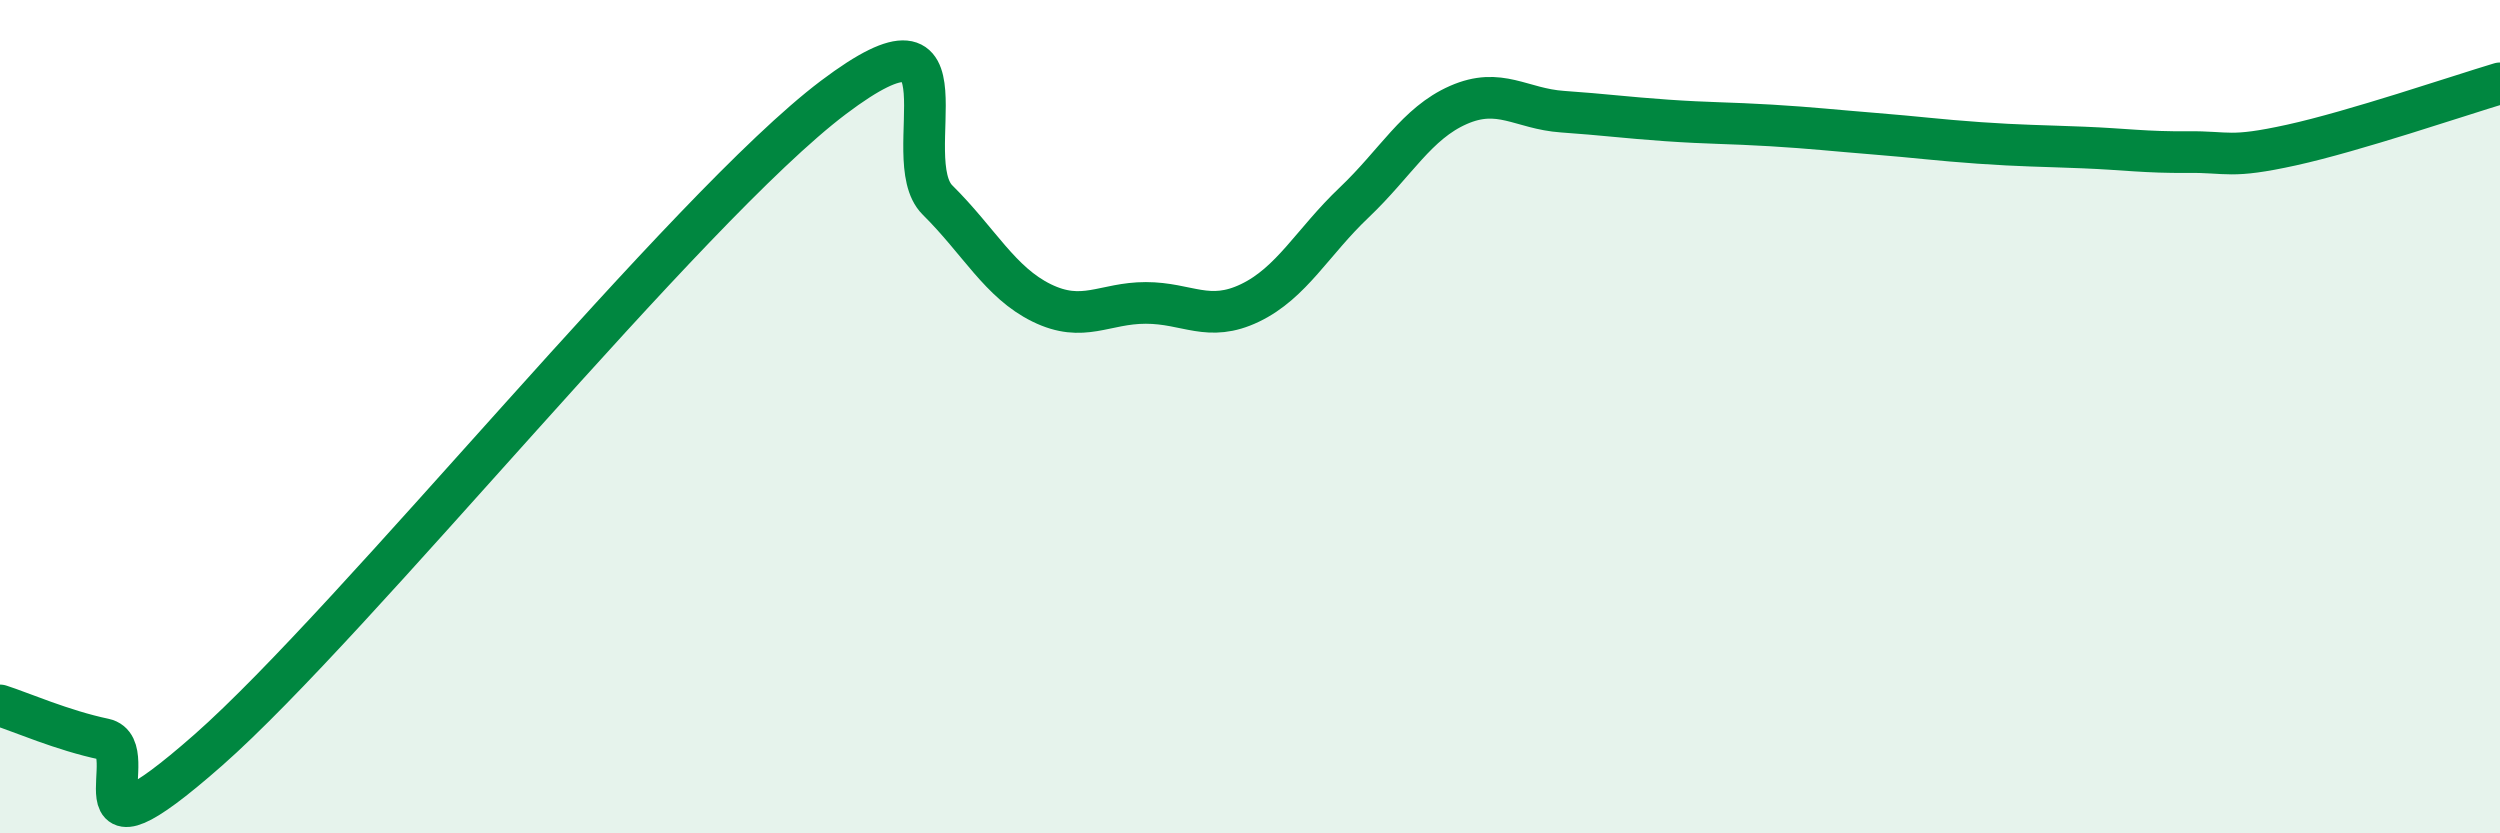
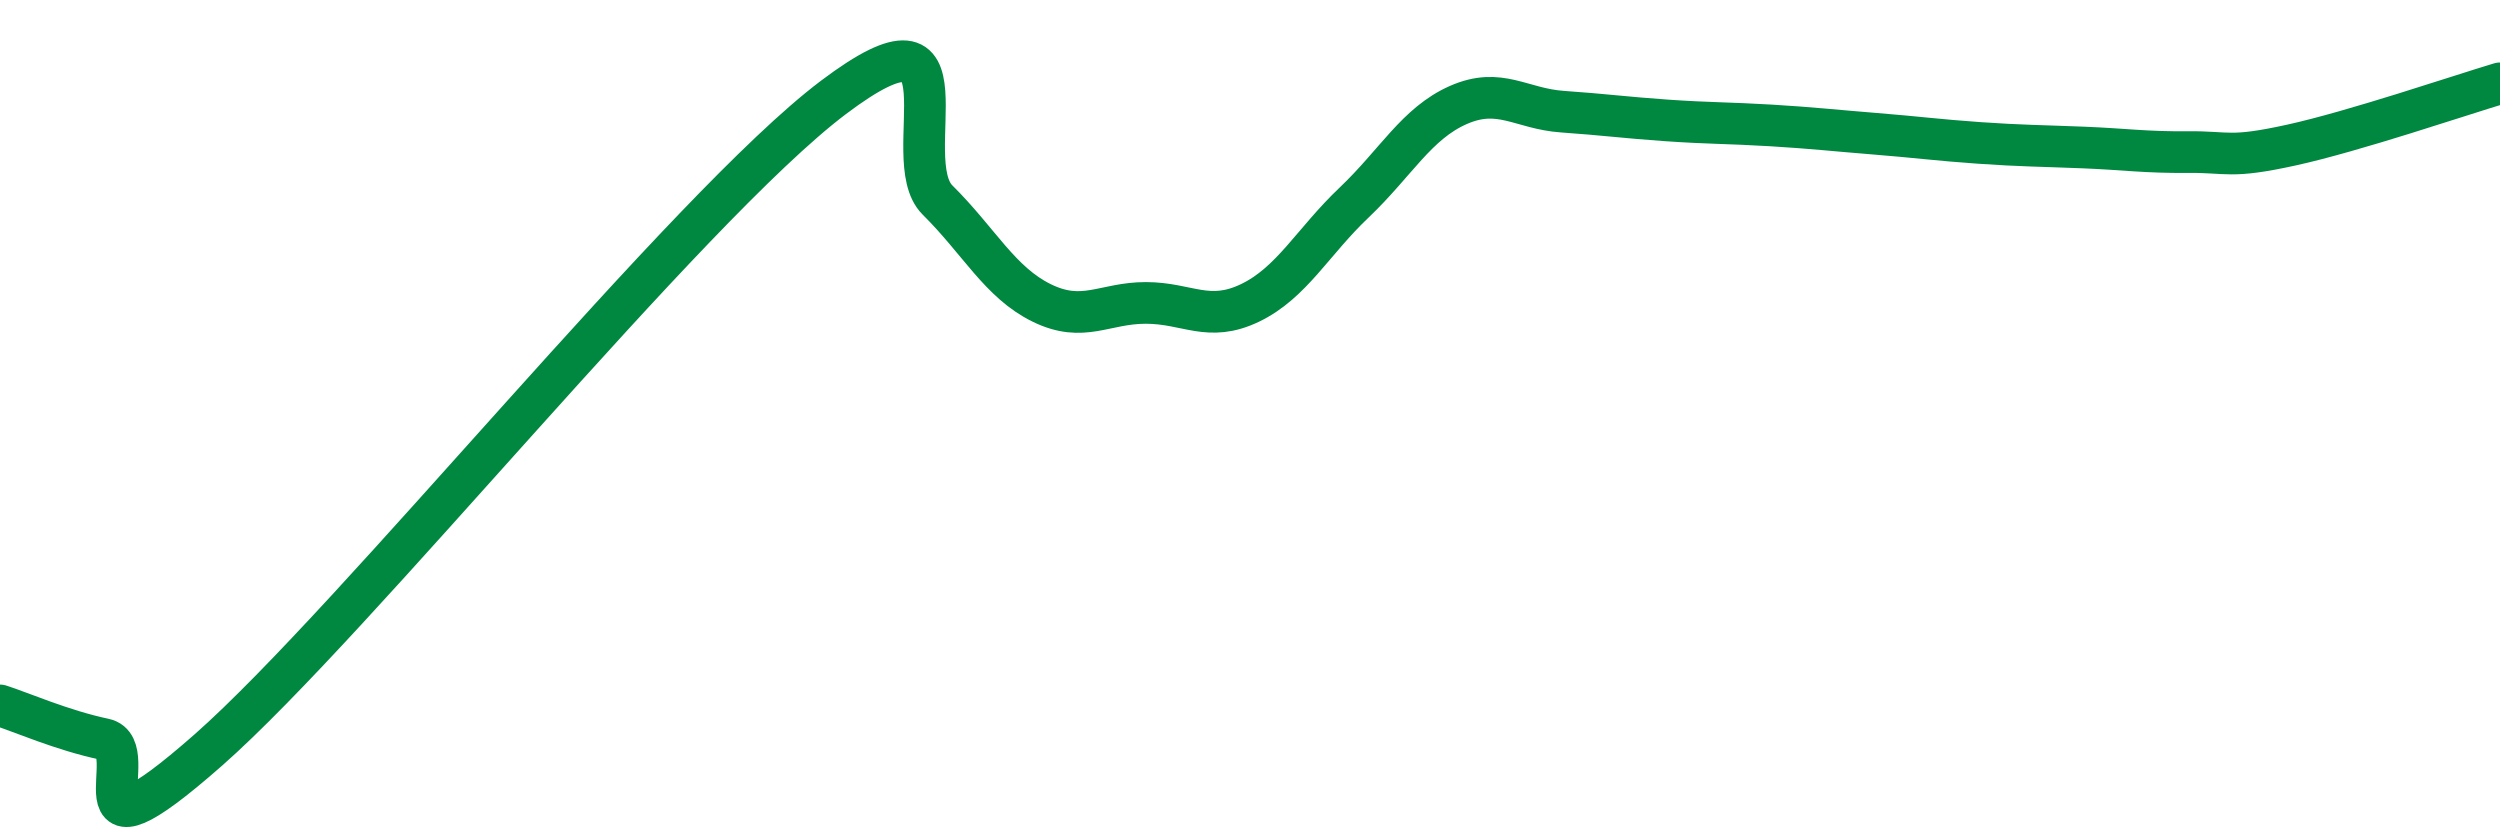
<svg xmlns="http://www.w3.org/2000/svg" width="60" height="20" viewBox="0 0 60 20">
-   <path d="M 0,16.93 C 0.5,17.09 1.5,17.53 2.5,17.74 C 3.5,17.95 1.5,21.08 5,18 C 8.5,14.92 16.5,4.98 20,2.34 C 23.5,-0.3 21.5,3.81 22.5,4.8 C 23.5,5.79 24,6.78 25,7.27 C 26,7.76 26.5,7.27 27.5,7.27 C 28.5,7.27 29,7.75 30,7.27 C 31,6.79 31.5,5.81 32.5,4.86 C 33.5,3.91 34,2.96 35,2.52 C 36,2.08 36.5,2.61 37.5,2.68 C 38.5,2.75 39,2.82 40,2.89 C 41,2.96 41.5,2.95 42.5,3.01 C 43.5,3.07 44,3.13 45,3.21 C 46,3.29 46.5,3.36 47.5,3.43 C 48.5,3.5 49,3.5 50,3.54 C 51,3.58 51.5,3.66 52.5,3.65 C 53.5,3.64 53.5,3.81 55,3.48 C 56.5,3.15 59,2.3 60,2L60 20L0 20Z" fill="#008740" opacity="0.1" stroke-linecap="round" stroke-linejoin="round" />
  <path d="M 0,16.93 C 0.5,17.09 1.5,17.53 2.5,17.74 C 3.5,17.95 1.5,21.08 5,18 C 8.5,14.92 16.5,4.98 20,2.34 C 23.5,-0.3 21.5,3.81 22.5,4.8 C 23.5,5.79 24,6.78 25,7.27 C 26,7.76 26.5,7.27 27.5,7.27 C 28.5,7.27 29,7.75 30,7.27 C 31,6.79 31.5,5.81 32.5,4.86 C 33.5,3.91 34,2.96 35,2.52 C 36,2.08 36.5,2.61 37.5,2.68 C 38.5,2.75 39,2.82 40,2.89 C 41,2.96 41.5,2.95 42.5,3.01 C 43.5,3.07 44,3.13 45,3.21 C 46,3.29 46.5,3.36 47.5,3.43 C 48.5,3.5 49,3.5 50,3.54 C 51,3.58 51.5,3.66 52.5,3.65 C 53.5,3.64 53.5,3.81 55,3.48 C 56.5,3.15 59,2.3 60,2" stroke="#008740" stroke-width="1" fill="none" stroke-linecap="round" stroke-linejoin="round" />
</svg>